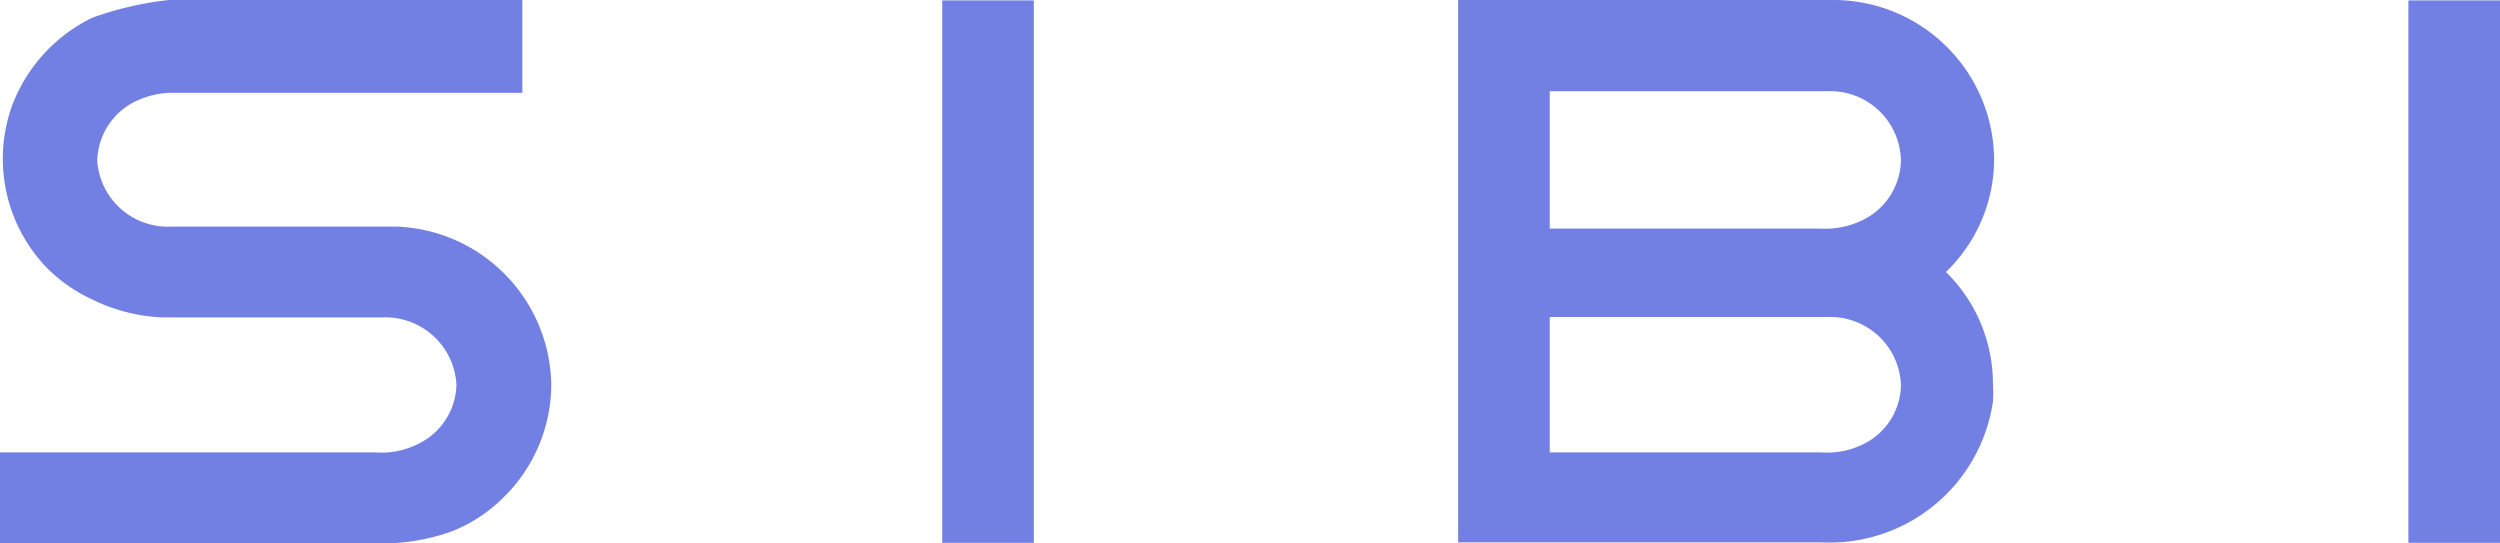
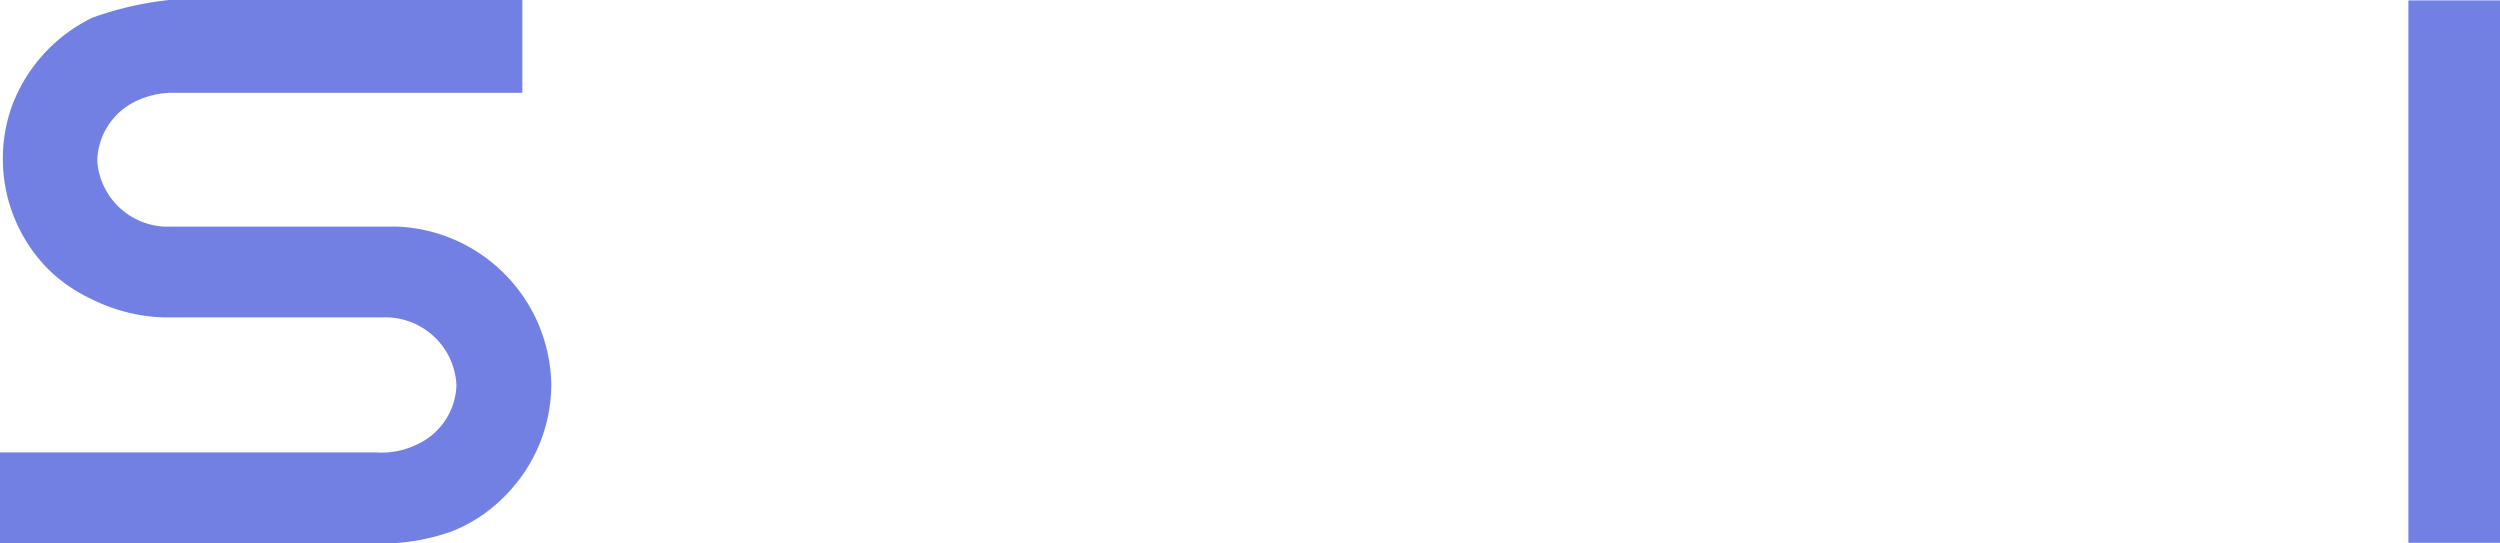
<svg xmlns="http://www.w3.org/2000/svg" viewBox="0 0 62.22 13.52">
  <defs>
    <style>.cls-1{fill:#7280e3;}</style>
  </defs>
  <title>purple-logo</title>
  <g id="Layer_2" data-name="Layer 2">
    <g id="Layer_1-2" data-name="Layer 1">
      <g id="Style-Guide-_-Misc" data-name="Style-Guide-/-Misc">
        <g id="Style-Guide---Colors-_-Icons" data-name="Style-Guide---Colors-&amp;-Icons">
          <g id="sibi-logo">
            <rect id="Rectangle-path" class="cls-1" x="59.94" y="0.01" width="2.28" height="13.5" />
-             <rect id="Rectangle-path-2" data-name="Rectangle-path" class="cls-1" x="23.45" y="0.01" width="2.28" height="13.5" />
-             <path id="Shape" class="cls-1" d="M46.34,11.07a2,2,0,0,1-1,.19H38.57V7.89h6.91a1.76,1.76,0,0,1,1.83,1.68A1.66,1.66,0,0,1,46.34,11.07Zm-7.77-8.8h6.91A1.76,1.76,0,0,1,47.31,4a1.69,1.69,0,0,1-1,1.5,2.13,2.13,0,0,1-1,.19H38.57Zm9.86,4.5A3.91,3.91,0,0,0,49.63,4,4,4,0,0,0,45.6,0C44,0,42.49,0,40.93,0H36.29v13.5h9.07A4.11,4.11,0,0,0,49.6,10a3.55,3.55,0,0,0,0-.46A3.89,3.89,0,0,0,48.43,6.77Z" />
            <path id="Shape-2" data-name="Shape" class="cls-1" d="M9.89,5.64H4.25A1.76,1.76,0,0,1,2.42,4a1.69,1.69,0,0,1,1-1.5,2.13,2.13,0,0,1,.95-.19H13V0H6A8.28,8.28,0,0,0,2.3.44a4,4,0,0,0-2,2.19,3.91,3.91,0,0,0,.92,4.09,3.91,3.91,0,0,0,1.07.73,4.31,4.31,0,0,0,1.79.45c.67,0,1.33,0,2,0H9.52a1.77,1.77,0,0,1,1.84,1.68,1.68,1.68,0,0,1-1,1.49,2,2,0,0,1-1,.19H0v2.26H9.23a5.22,5.22,0,0,0,2-.29,3.76,3.76,0,0,0,1.3-.85,3.94,3.94,0,0,0,1.19-2.8A4,4,0,0,0,9.89,5.64" />
          </g>
        </g>
      </g>
    </g>
  </g>
</svg>